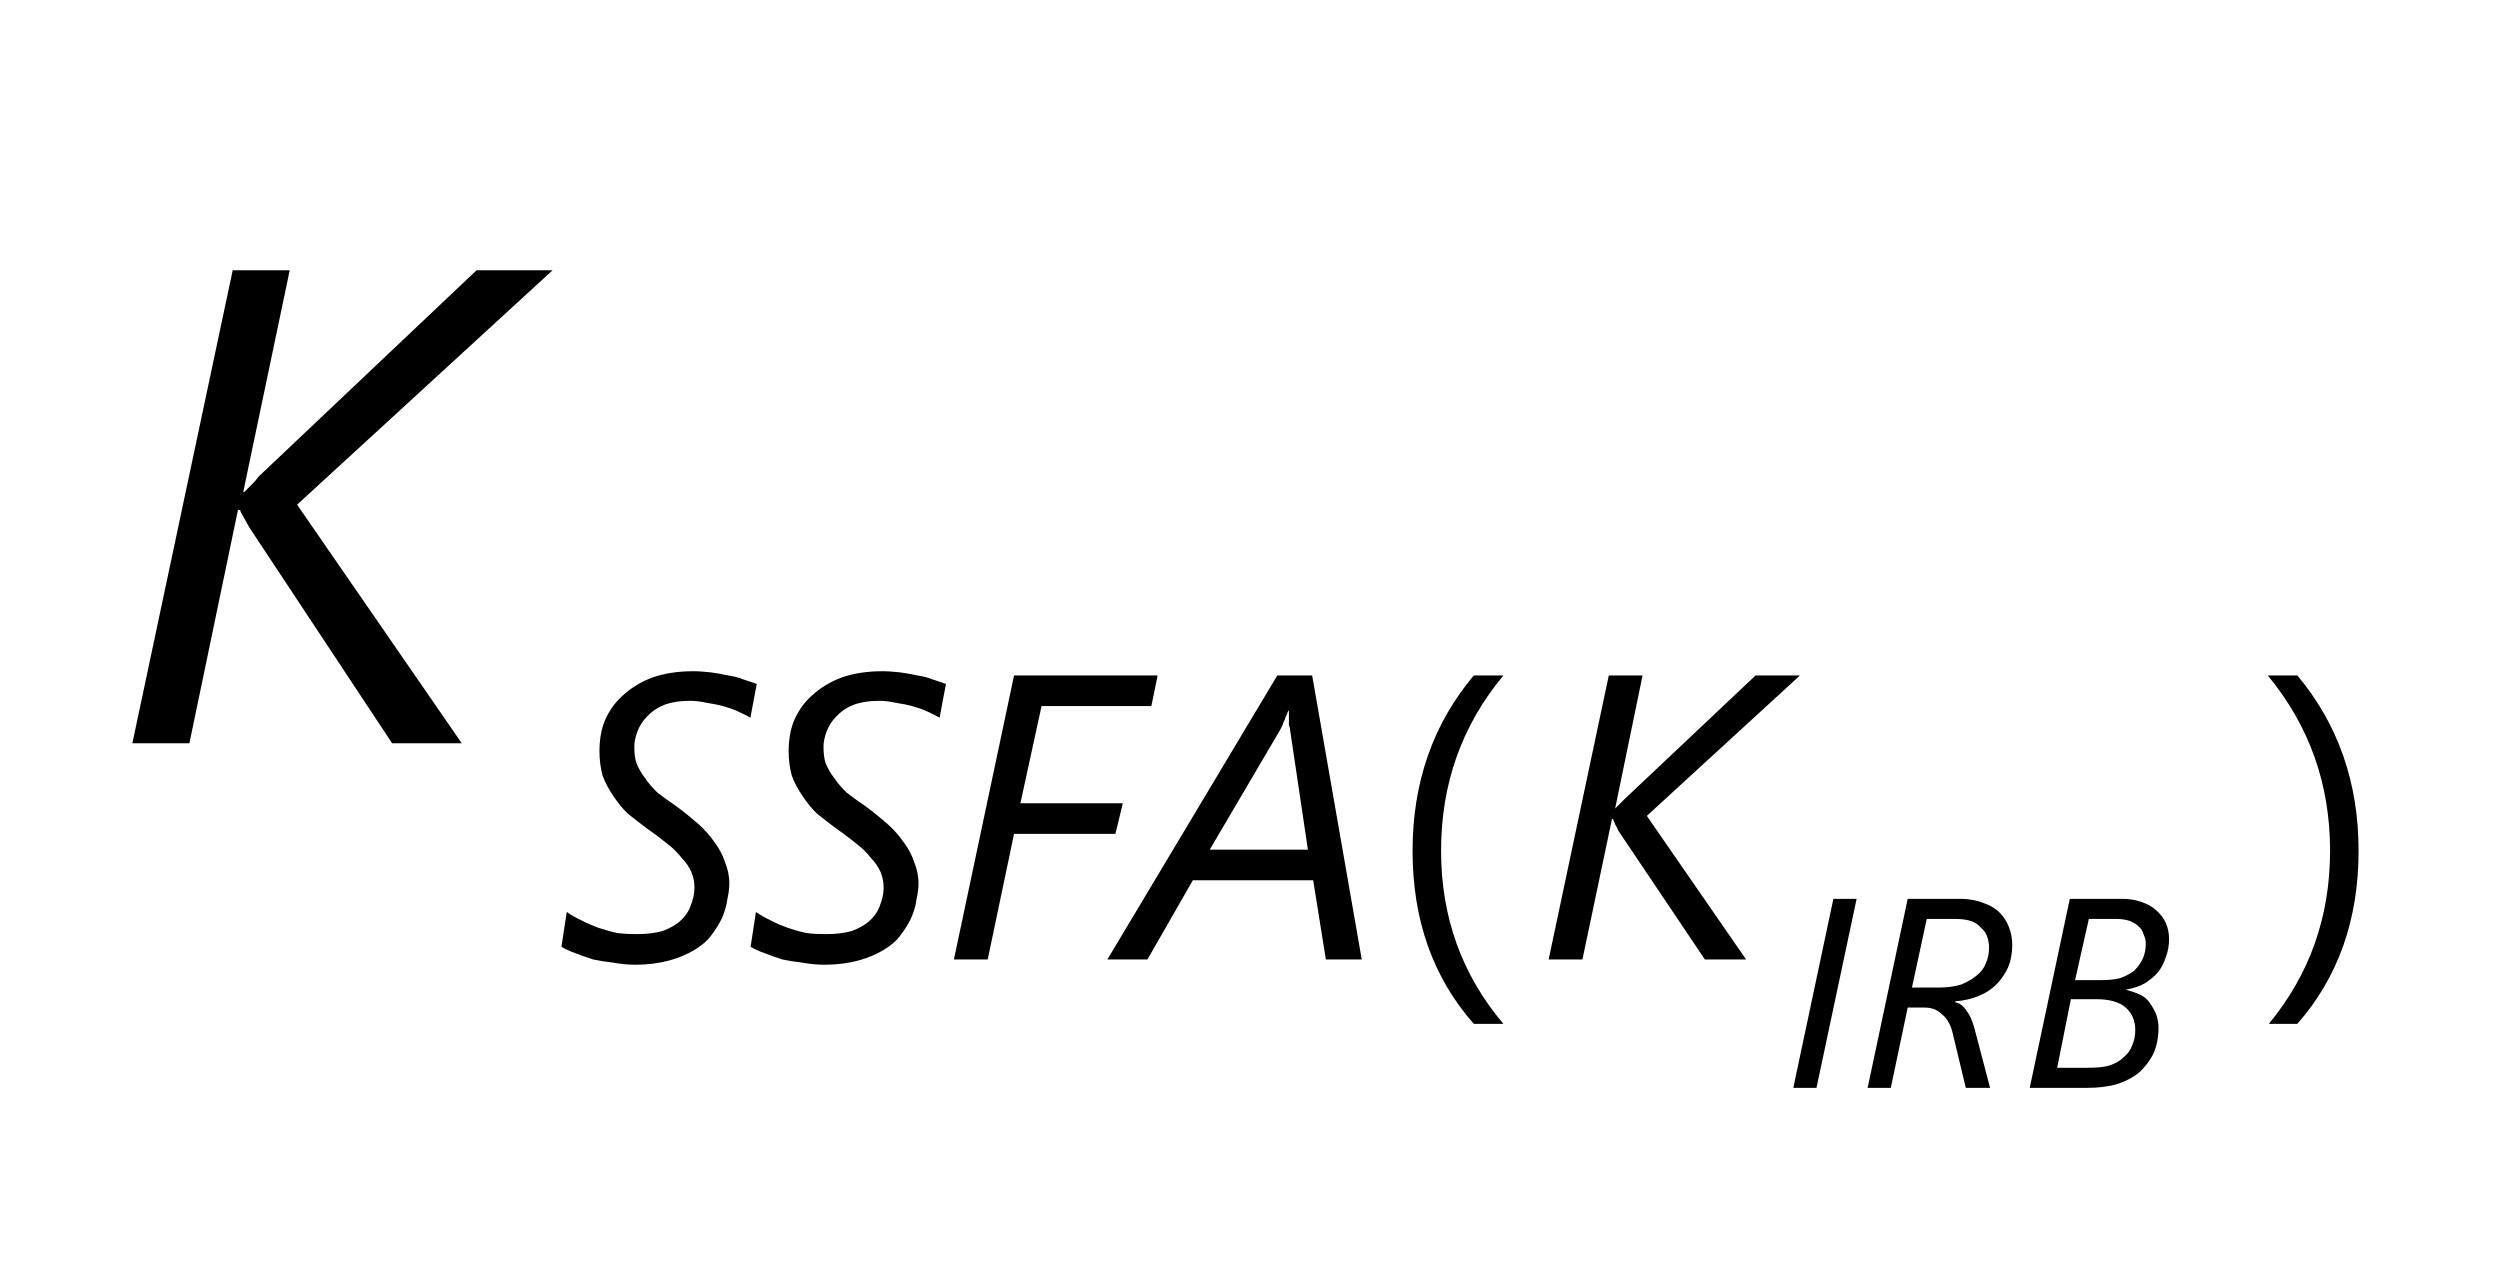
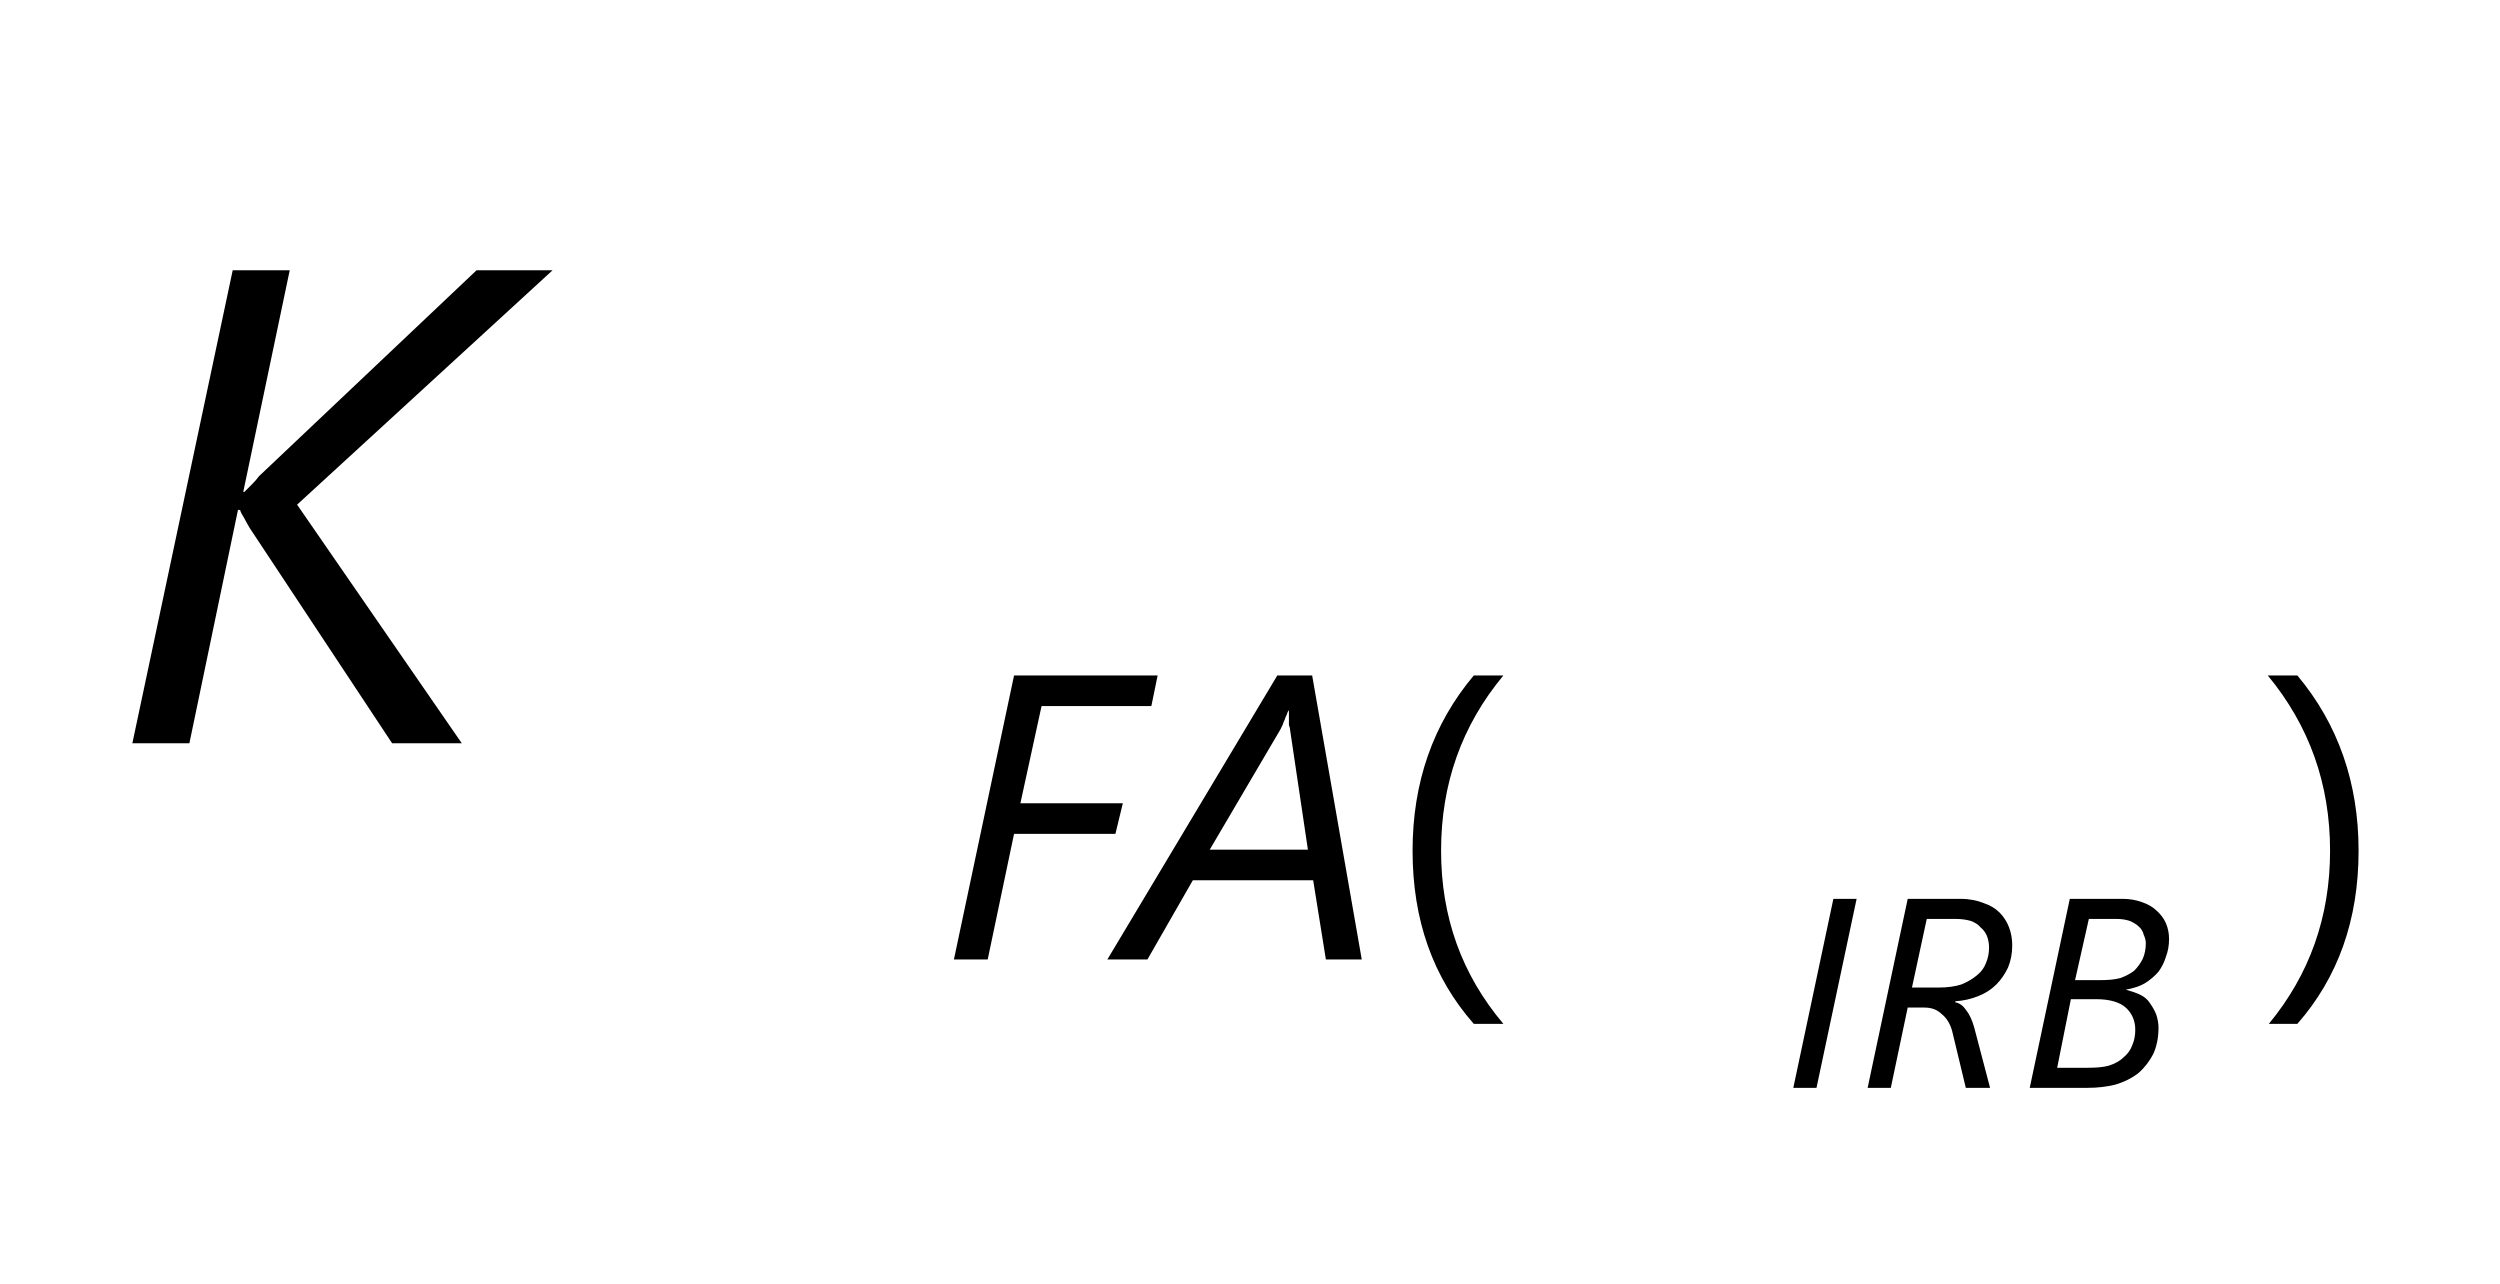
<svg xmlns="http://www.w3.org/2000/svg" xmlns:xlink="http://www.w3.org/1999/xlink" width="37pt" height="19pt" viewBox="0 0 37 19" version="1.1">
  <defs>
    <g>
      <symbol overflow="visible" id="glyph0-0">
        <path style="stroke:none;" d="M 0.812 0 L 0.812 -6.828 L 5.641 -6.828 L 5.641 0 Z M 1.531 -0.719 L 4.922 -0.719 L 4.922 -6.109 L 1.531 -6.109 Z M 1.531 -0.719 " />
      </symbol>
      <symbol overflow="visible" id="glyph0-1">
        <path style="stroke:none;" d="M 2.797 -3.531 L 5.234 0 L 4.203 0 L 2.094 -3.188 C 2.07 -3.227 2.047 -3.273 2.016 -3.328 C 1.984 -3.379 1.961 -3.422 1.953 -3.453 L 1.922 -3.453 L 1.203 0 L 0.359 0 L 1.844 -7 L 2.688 -7 L 2 -3.719 L 2.016 -3.719 C 2.047 -3.75 2.082 -3.785 2.125 -3.828 C 2.164 -3.867 2.203 -3.91 2.234 -3.953 L 5.453 -7 L 6.578 -7 Z M 2.797 -3.531 " />
      </symbol>
      <symbol overflow="visible" id="glyph1-0">
        <path style="stroke:none;" d="M 0.484 0 L 0.484 -4.094 L 3.391 -4.094 L 3.391 0 Z M 0.922 -0.438 L 2.953 -0.438 L 2.953 -3.656 L 0.922 -3.656 Z M 0.922 -0.438 " />
      </symbol>
      <symbol overflow="visible" id="glyph1-1">
-         <path style="stroke:none;" d="M 2.906 -3.578 C 2.852 -3.609 2.789 -3.641 2.719 -3.672 C 2.656 -3.703 2.582 -3.727 2.5 -3.75 C 2.426 -3.77 2.348 -3.785 2.266 -3.797 C 2.18 -3.816 2.098 -3.828 2.016 -3.828 C 1.859 -3.828 1.727 -3.805 1.625 -3.766 C 1.52 -3.723 1.438 -3.664 1.375 -3.594 C 1.312 -3.531 1.266 -3.457 1.234 -3.375 C 1.203 -3.289 1.188 -3.219 1.188 -3.156 C 1.188 -3.062 1.195 -2.977 1.219 -2.906 C 1.25 -2.832 1.289 -2.758 1.344 -2.688 C 1.395 -2.613 1.457 -2.539 1.531 -2.469 C 1.613 -2.406 1.707 -2.336 1.812 -2.266 C 1.938 -2.172 2.047 -2.082 2.141 -2 C 2.234 -1.914 2.312 -1.828 2.375 -1.734 C 2.445 -1.641 2.5 -1.539 2.531 -1.438 C 2.57 -1.344 2.594 -1.238 2.594 -1.125 C 2.594 -1.051 2.582 -0.969 2.562 -0.875 C 2.551 -0.789 2.523 -0.703 2.484 -0.609 C 2.441 -0.523 2.391 -0.441 2.328 -0.359 C 2.266 -0.273 2.18 -0.203 2.078 -0.141 C 1.973 -0.078 1.848 -0.023 1.703 0.016 C 1.555 0.055 1.391 0.078 1.203 0.078 C 1.086 0.078 0.977 0.066 0.875 0.047 C 0.77 0.035 0.672 0.02 0.578 0 C 0.484 -0.031 0.395 -0.062 0.312 -0.094 C 0.227 -0.125 0.16 -0.156 0.109 -0.188 L 0.188 -0.703 C 0.25 -0.66 0.32 -0.617 0.406 -0.578 C 0.488 -0.535 0.57 -0.5 0.656 -0.469 C 0.75 -0.438 0.844 -0.41 0.938 -0.391 C 1.031 -0.379 1.125 -0.375 1.219 -0.375 C 1.375 -0.375 1.504 -0.391 1.609 -0.422 C 1.711 -0.461 1.797 -0.508 1.859 -0.562 C 1.93 -0.625 1.984 -0.695 2.016 -0.781 C 2.055 -0.875 2.078 -0.969 2.078 -1.062 C 2.078 -1.145 2.062 -1.223 2.031 -1.297 C 2 -1.367 1.953 -1.438 1.891 -1.5 C 1.836 -1.57 1.77 -1.641 1.688 -1.703 C 1.602 -1.773 1.5 -1.852 1.375 -1.938 C 1.281 -2.008 1.188 -2.082 1.094 -2.156 C 1.008 -2.238 0.938 -2.328 0.875 -2.422 C 0.812 -2.516 0.758 -2.613 0.719 -2.719 C 0.688 -2.832 0.672 -2.953 0.672 -3.078 C 0.672 -3.242 0.695 -3.395 0.75 -3.531 C 0.812 -3.676 0.898 -3.801 1.016 -3.906 C 1.141 -4.02 1.285 -4.109 1.453 -4.172 C 1.629 -4.234 1.832 -4.266 2.062 -4.266 C 2.145 -4.266 2.227 -4.258 2.312 -4.25 C 2.406 -4.238 2.492 -4.223 2.578 -4.203 C 2.66 -4.191 2.738 -4.172 2.812 -4.141 C 2.883 -4.117 2.945 -4.098 3 -4.078 Z M 2.906 -3.578 " />
-       </symbol>
+         </symbol>
      <symbol overflow="visible" id="glyph1-2">
        <path style="stroke:none;" d="M 3.141 -3.75 L 1.516 -3.75 L 1.203 -2.312 L 2.719 -2.312 L 2.609 -1.859 L 1.109 -1.859 L 0.719 0 L 0.219 0 L 1.109 -4.203 L 3.234 -4.203 Z M 3.141 -3.75 " />
      </symbol>
      <symbol overflow="visible" id="glyph1-3">
        <path style="stroke:none;" d="M 2.922 0 L 2.734 -1.172 L 0.953 -1.172 L 0.281 0 L -0.312 0 L 2.203 -4.203 L 2.719 -4.203 L 3.453 0 Z M 2.391 -3.406 C 2.391 -3.426 2.383 -3.445 2.375 -3.469 C 2.375 -3.5 2.375 -3.523 2.375 -3.547 C 2.375 -3.578 2.375 -3.602 2.375 -3.625 C 2.375 -3.656 2.375 -3.676 2.375 -3.688 C 2.363 -3.676 2.352 -3.656 2.344 -3.625 C 2.332 -3.602 2.32 -3.578 2.312 -3.547 C 2.301 -3.523 2.289 -3.5 2.281 -3.469 C 2.27 -3.445 2.258 -3.426 2.25 -3.406 L 1.203 -1.625 L 2.656 -1.625 Z M 2.391 -3.406 " />
      </symbol>
      <symbol overflow="visible" id="glyph1-4">
-         <path style="stroke:none;" d="M 1.672 -2.125 L 3.141 0 L 2.531 0 L 1.25 -1.906 C 1.238 -1.938 1.223 -1.969 1.203 -2 C 1.191 -2.031 1.18 -2.055 1.172 -2.078 L 1.156 -2.078 L 0.719 0 L 0.219 0 L 1.109 -4.203 L 1.609 -4.203 L 1.203 -2.234 C 1.223 -2.254 1.242 -2.273 1.266 -2.297 C 1.297 -2.328 1.32 -2.352 1.344 -2.375 L 3.281 -4.203 L 3.938 -4.203 Z M 1.672 -2.125 " />
-       </symbol>
+         </symbol>
      <symbol overflow="visible" id="glyph2-0">
        <path style="stroke:none;" d="M 0.328 0 L 0.328 -2.734 L 2.266 -2.734 L 2.266 0 Z M 0.609 -0.297 L 1.969 -0.297 L 1.969 -2.438 L 0.609 -2.438 Z M 0.609 -0.297 " />
      </symbol>
      <symbol overflow="visible" id="glyph2-1">
        <path style="stroke:none;" d="M 0.484 0 L 0.141 0 L 0.734 -2.797 L 1.078 -2.797 Z M 0.484 0 " />
      </symbol>
      <symbol overflow="visible" id="glyph2-2">
        <path style="stroke:none;" d="M 2.281 -2.109 C 2.281 -1.984 2.258 -1.875 2.219 -1.781 C 2.176 -1.688 2.117 -1.602 2.047 -1.531 C 1.973 -1.457 1.883 -1.398 1.781 -1.359 C 1.676 -1.316 1.562 -1.289 1.438 -1.281 L 1.438 -1.266 C 1.5 -1.254 1.551 -1.219 1.594 -1.156 C 1.645 -1.094 1.688 -1.004 1.719 -0.891 L 1.953 0 L 1.594 0 L 1.391 -0.844 C 1.359 -0.957 1.305 -1.039 1.234 -1.094 C 1.172 -1.156 1.086 -1.188 0.984 -1.188 L 0.734 -1.188 L 0.484 0 L 0.141 0 L 0.734 -2.797 L 1.516 -2.797 C 1.648 -2.797 1.766 -2.773 1.859 -2.734 C 1.953 -2.703 2.031 -2.656 2.094 -2.594 C 2.156 -2.531 2.203 -2.457 2.234 -2.375 C 2.266 -2.289 2.281 -2.203 2.281 -2.109 Z M 1.938 -2.078 C 1.938 -2.141 1.926 -2.195 1.906 -2.25 C 1.883 -2.301 1.852 -2.344 1.812 -2.375 C 1.781 -2.414 1.734 -2.445 1.672 -2.469 C 1.609 -2.488 1.531 -2.5 1.438 -2.5 L 1.016 -2.5 L 0.797 -1.484 L 1.188 -1.484 C 1.32 -1.484 1.438 -1.5 1.531 -1.531 C 1.625 -1.57 1.703 -1.617 1.766 -1.672 C 1.828 -1.723 1.867 -1.781 1.891 -1.844 C 1.922 -1.914 1.938 -1.992 1.938 -2.078 Z M 1.938 -2.078 " />
      </symbol>
      <symbol overflow="visible" id="glyph2-3">
        <path style="stroke:none;" d="M 2.203 -2.203 C 2.203 -2.109 2.188 -2.02 2.156 -1.938 C 2.133 -1.863 2.098 -1.789 2.047 -1.719 C 1.992 -1.656 1.926 -1.598 1.844 -1.547 C 1.77 -1.504 1.676 -1.473 1.562 -1.453 C 1.645 -1.43 1.719 -1.406 1.781 -1.375 C 1.844 -1.344 1.891 -1.301 1.922 -1.25 C 1.961 -1.195 1.992 -1.141 2.016 -1.078 C 2.035 -1.016 2.047 -0.953 2.047 -0.891 C 2.047 -0.742 2.02 -0.613 1.969 -0.5 C 1.914 -0.395 1.844 -0.301 1.75 -0.219 C 1.656 -0.145 1.539 -0.086 1.406 -0.047 C 1.281 -0.016 1.145 0 1 0 L 0.141 0 L 0.734 -2.797 L 1.516 -2.797 C 1.617 -2.797 1.711 -2.781 1.797 -2.75 C 1.891 -2.719 1.961 -2.676 2.016 -2.625 C 2.078 -2.57 2.125 -2.508 2.156 -2.438 C 2.188 -2.363 2.203 -2.285 2.203 -2.203 Z M 1.859 -2.141 C 1.859 -2.18 1.848 -2.223 1.828 -2.266 C 1.816 -2.316 1.789 -2.359 1.75 -2.391 C 1.719 -2.422 1.676 -2.445 1.625 -2.469 C 1.57 -2.488 1.504 -2.5 1.422 -2.5 L 1.016 -2.5 L 0.812 -1.594 L 1.188 -1.594 C 1.301 -1.594 1.398 -1.602 1.484 -1.625 C 1.566 -1.656 1.633 -1.691 1.688 -1.734 C 1.738 -1.785 1.781 -1.844 1.812 -1.906 C 1.844 -1.977 1.859 -2.055 1.859 -2.141 Z M 1.703 -0.859 C 1.703 -0.992 1.656 -1.102 1.562 -1.188 C 1.469 -1.27 1.32 -1.312 1.125 -1.312 L 0.75 -1.312 L 0.547 -0.297 L 1 -0.297 C 1.125 -0.297 1.227 -0.305 1.312 -0.328 C 1.406 -0.359 1.477 -0.398 1.531 -0.453 C 1.594 -0.504 1.633 -0.562 1.656 -0.625 C 1.688 -0.695 1.703 -0.773 1.703 -0.859 Z M 1.703 -0.859 " />
      </symbol>
      <symbol overflow="visible" id="glyph3-0">
        <path style="stroke:none;" d="M 0.484 0 L 0.484 -4.094 L 3.391 -4.094 L 3.391 0 Z M 0.922 -0.438 L 2.953 -0.438 L 2.953 -3.656 L 0.922 -3.656 Z M 0.922 -0.438 " />
      </symbol>
      <symbol overflow="visible" id="glyph3-1">
        <path style="stroke:none;" d="M 1.75 0.953 L 1.312 0.953 C 0.707 0.266 0.406 -0.586 0.406 -1.609 C 0.406 -2.617 0.707 -3.484 1.312 -4.203 L 1.75 -4.203 C 1.133 -3.461 0.828 -2.598 0.828 -1.609 C 0.828 -0.629 1.133 0.223 1.75 0.953 Z M 1.75 0.953 " />
      </symbol>
      <symbol overflow="visible" id="glyph3-2">
        <path style="stroke:none;" d="M 0.5 0.953 L 0.078 0.953 C 0.68 0.223 0.984 -0.629 0.984 -1.609 C 0.984 -2.598 0.676 -3.461 0.062 -4.203 L 0.5 -4.203 C 1.102 -3.484 1.406 -2.617 1.406 -1.609 C 1.406 -0.586 1.102 0.266 0.5 0.953 Z M 0.5 0.953 " />
      </symbol>
    </g>
  </defs>
  <g id="surface1">
    <g style="fill:rgb(0%,0%,0%);fill-opacity:1;">
      <use xlink:href="#glyph0-1" x="1.6" y="11" />
    </g>
    <g style="fill:rgb(0%,0%,0%);fill-opacity:1;">
      <use xlink:href="#glyph1-1" x="8.2" y="14.2" />
    </g>
    <g style="fill:rgb(0%,0%,0%);fill-opacity:1;">
      <use xlink:href="#glyph1-1" x="11" y="14.2" />
    </g>
    <g style="fill:rgb(0%,0%,0%);fill-opacity:1;">
      <use xlink:href="#glyph1-2" x="13.899" y="14.2" />
    </g>
    <g style="fill:rgb(0%,0%,0%);fill-opacity:1;">
      <use xlink:href="#glyph1-3" x="16.701" y="14.2" />
    </g>
    <g style="fill:rgb(0%,0%,0%);fill-opacity:1;">
      <use xlink:href="#glyph1-4" x="22.701" y="14.2" />
    </g>
    <g style="fill:rgb(0%,0%,0%);fill-opacity:1;">
      <use xlink:href="#glyph2-1" x="26.4" y="16.1" />
    </g>
    <g style="fill:rgb(0%,0%,0%);fill-opacity:1;">
      <use xlink:href="#glyph2-2" x="27.5" y="16.1" />
    </g>
    <g style="fill:rgb(0%,0%,0%);fill-opacity:1;">
      <use xlink:href="#glyph2-3" x="29.899" y="16.1" />
    </g>
    <g style="fill:rgb(0%,0%,0%);fill-opacity:1;">
      <use xlink:href="#glyph3-1" x="20.5" y="14.2" />
    </g>
    <g style="fill:rgb(0%,0%,0%);fill-opacity:1;">
      <use xlink:href="#glyph3-2" x="33.501" y="14.2" />
    </g>
  </g>
</svg>